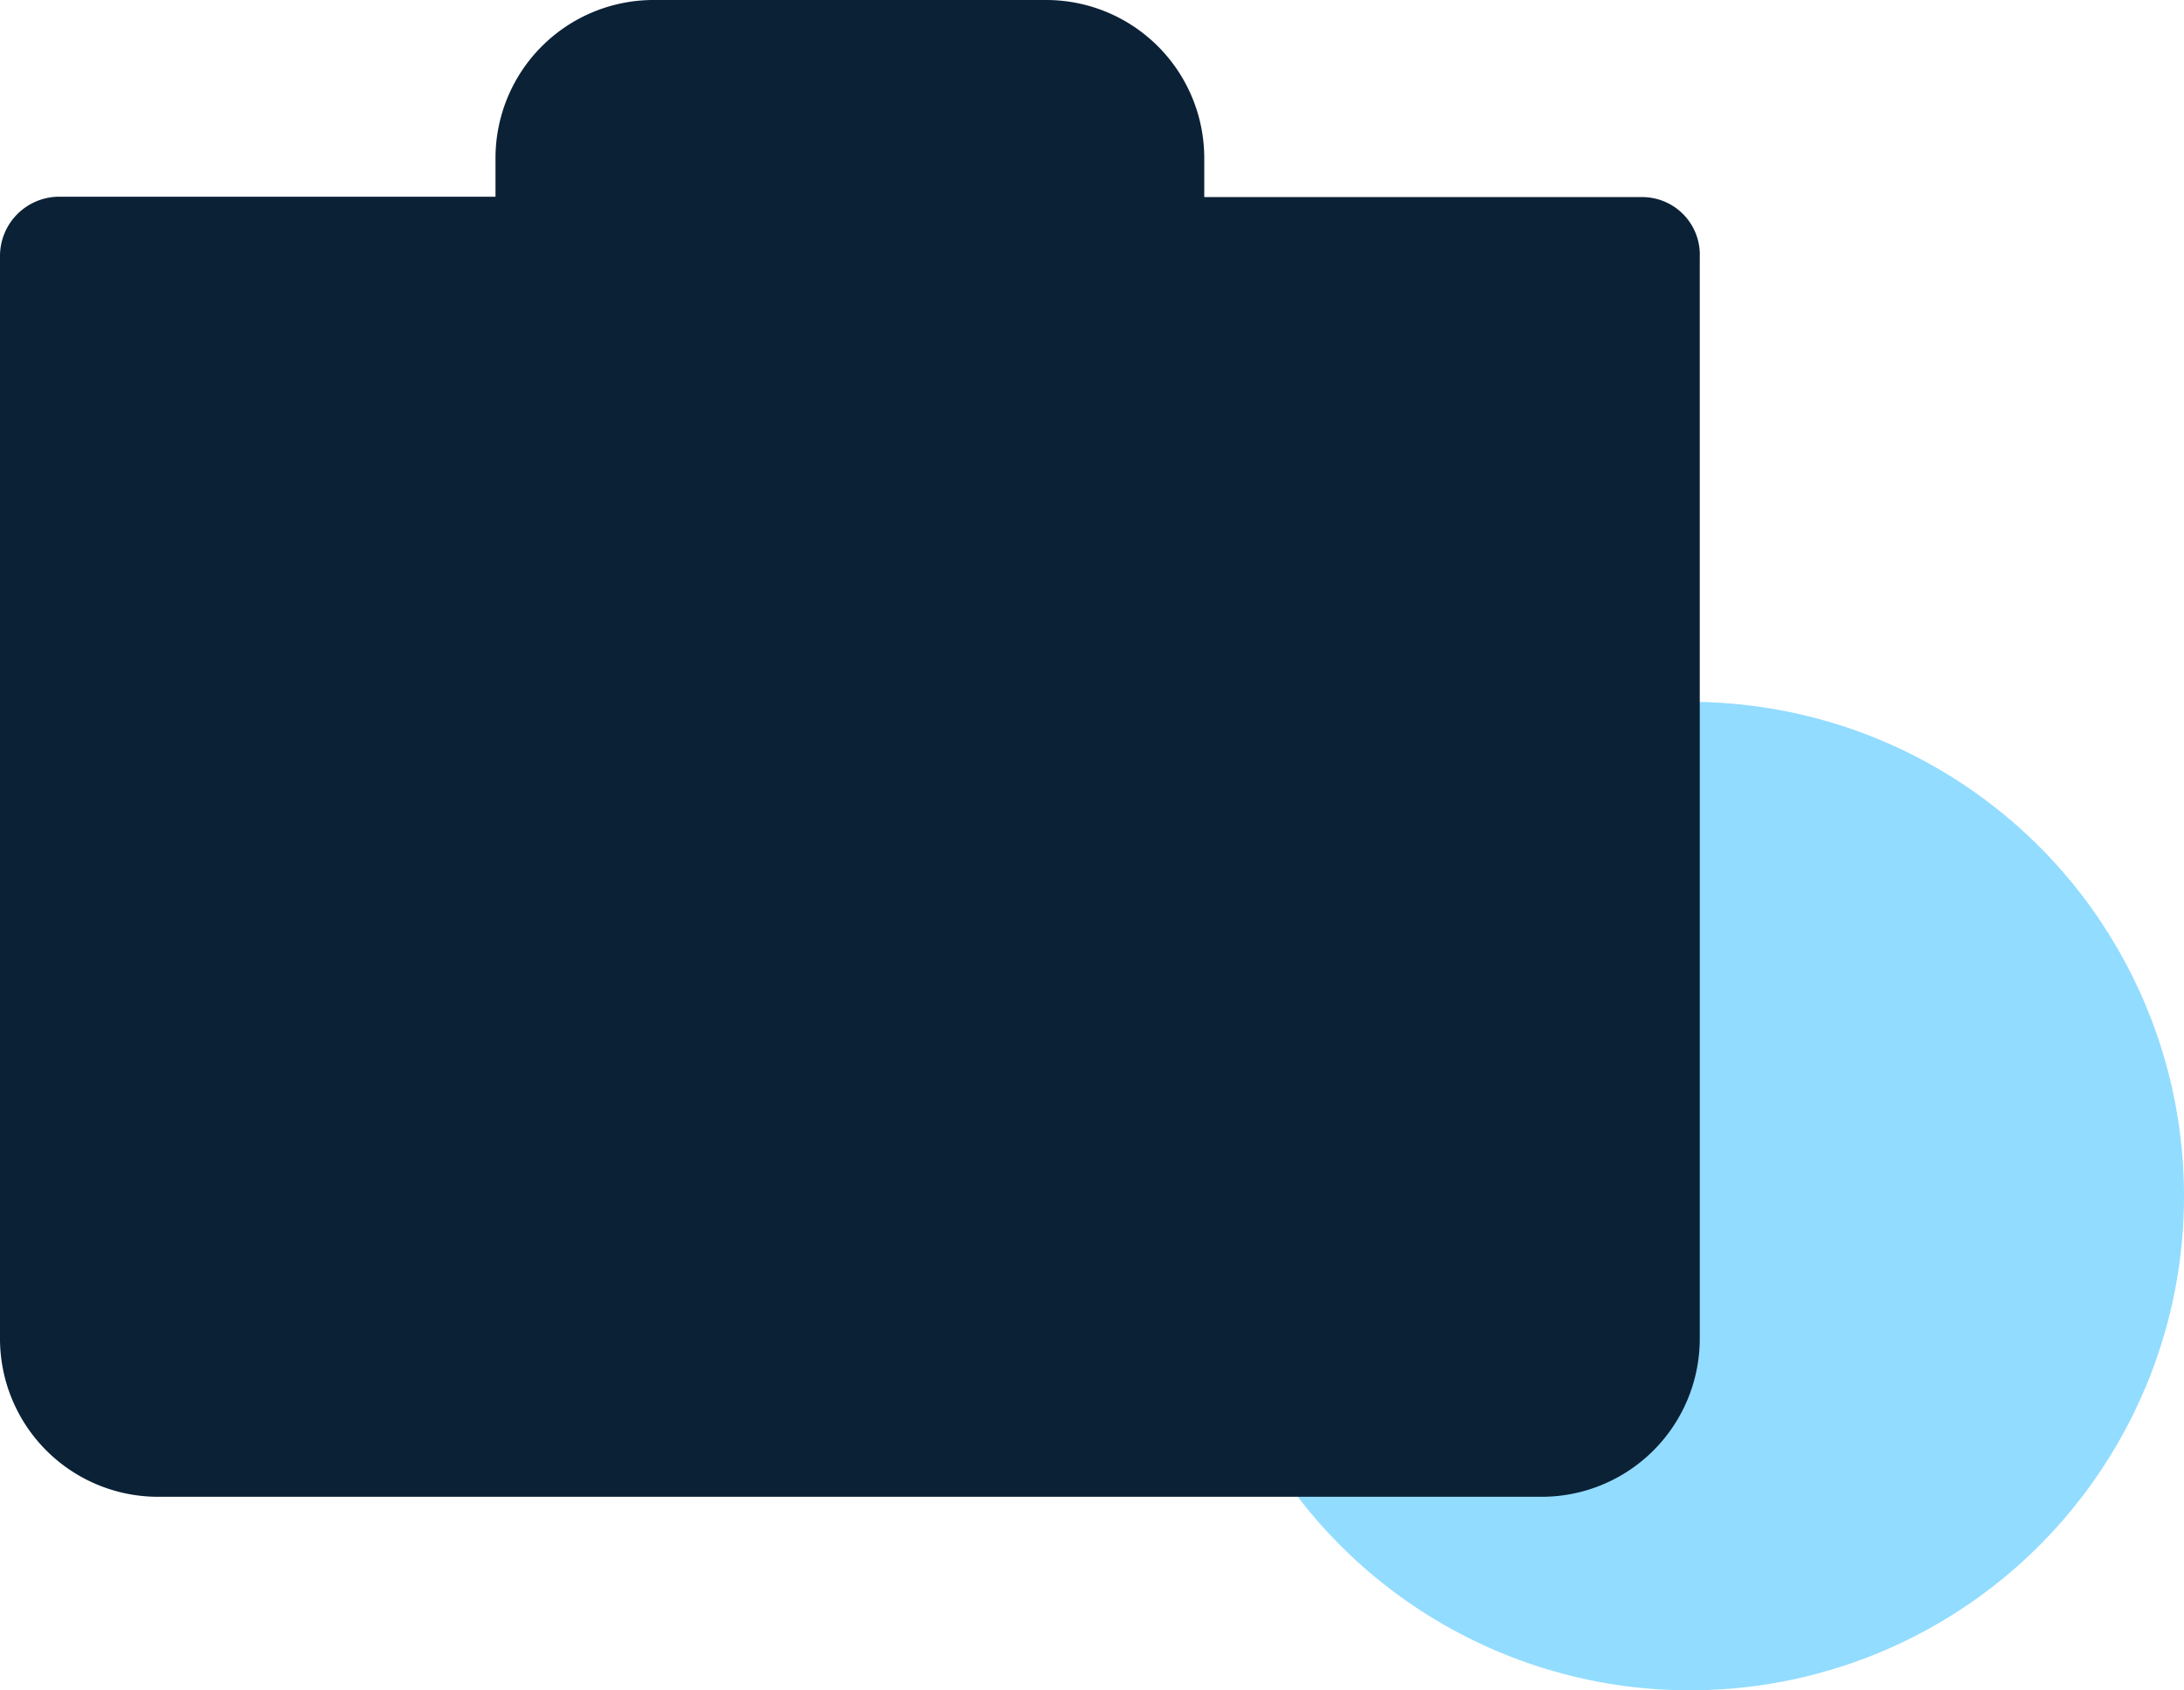
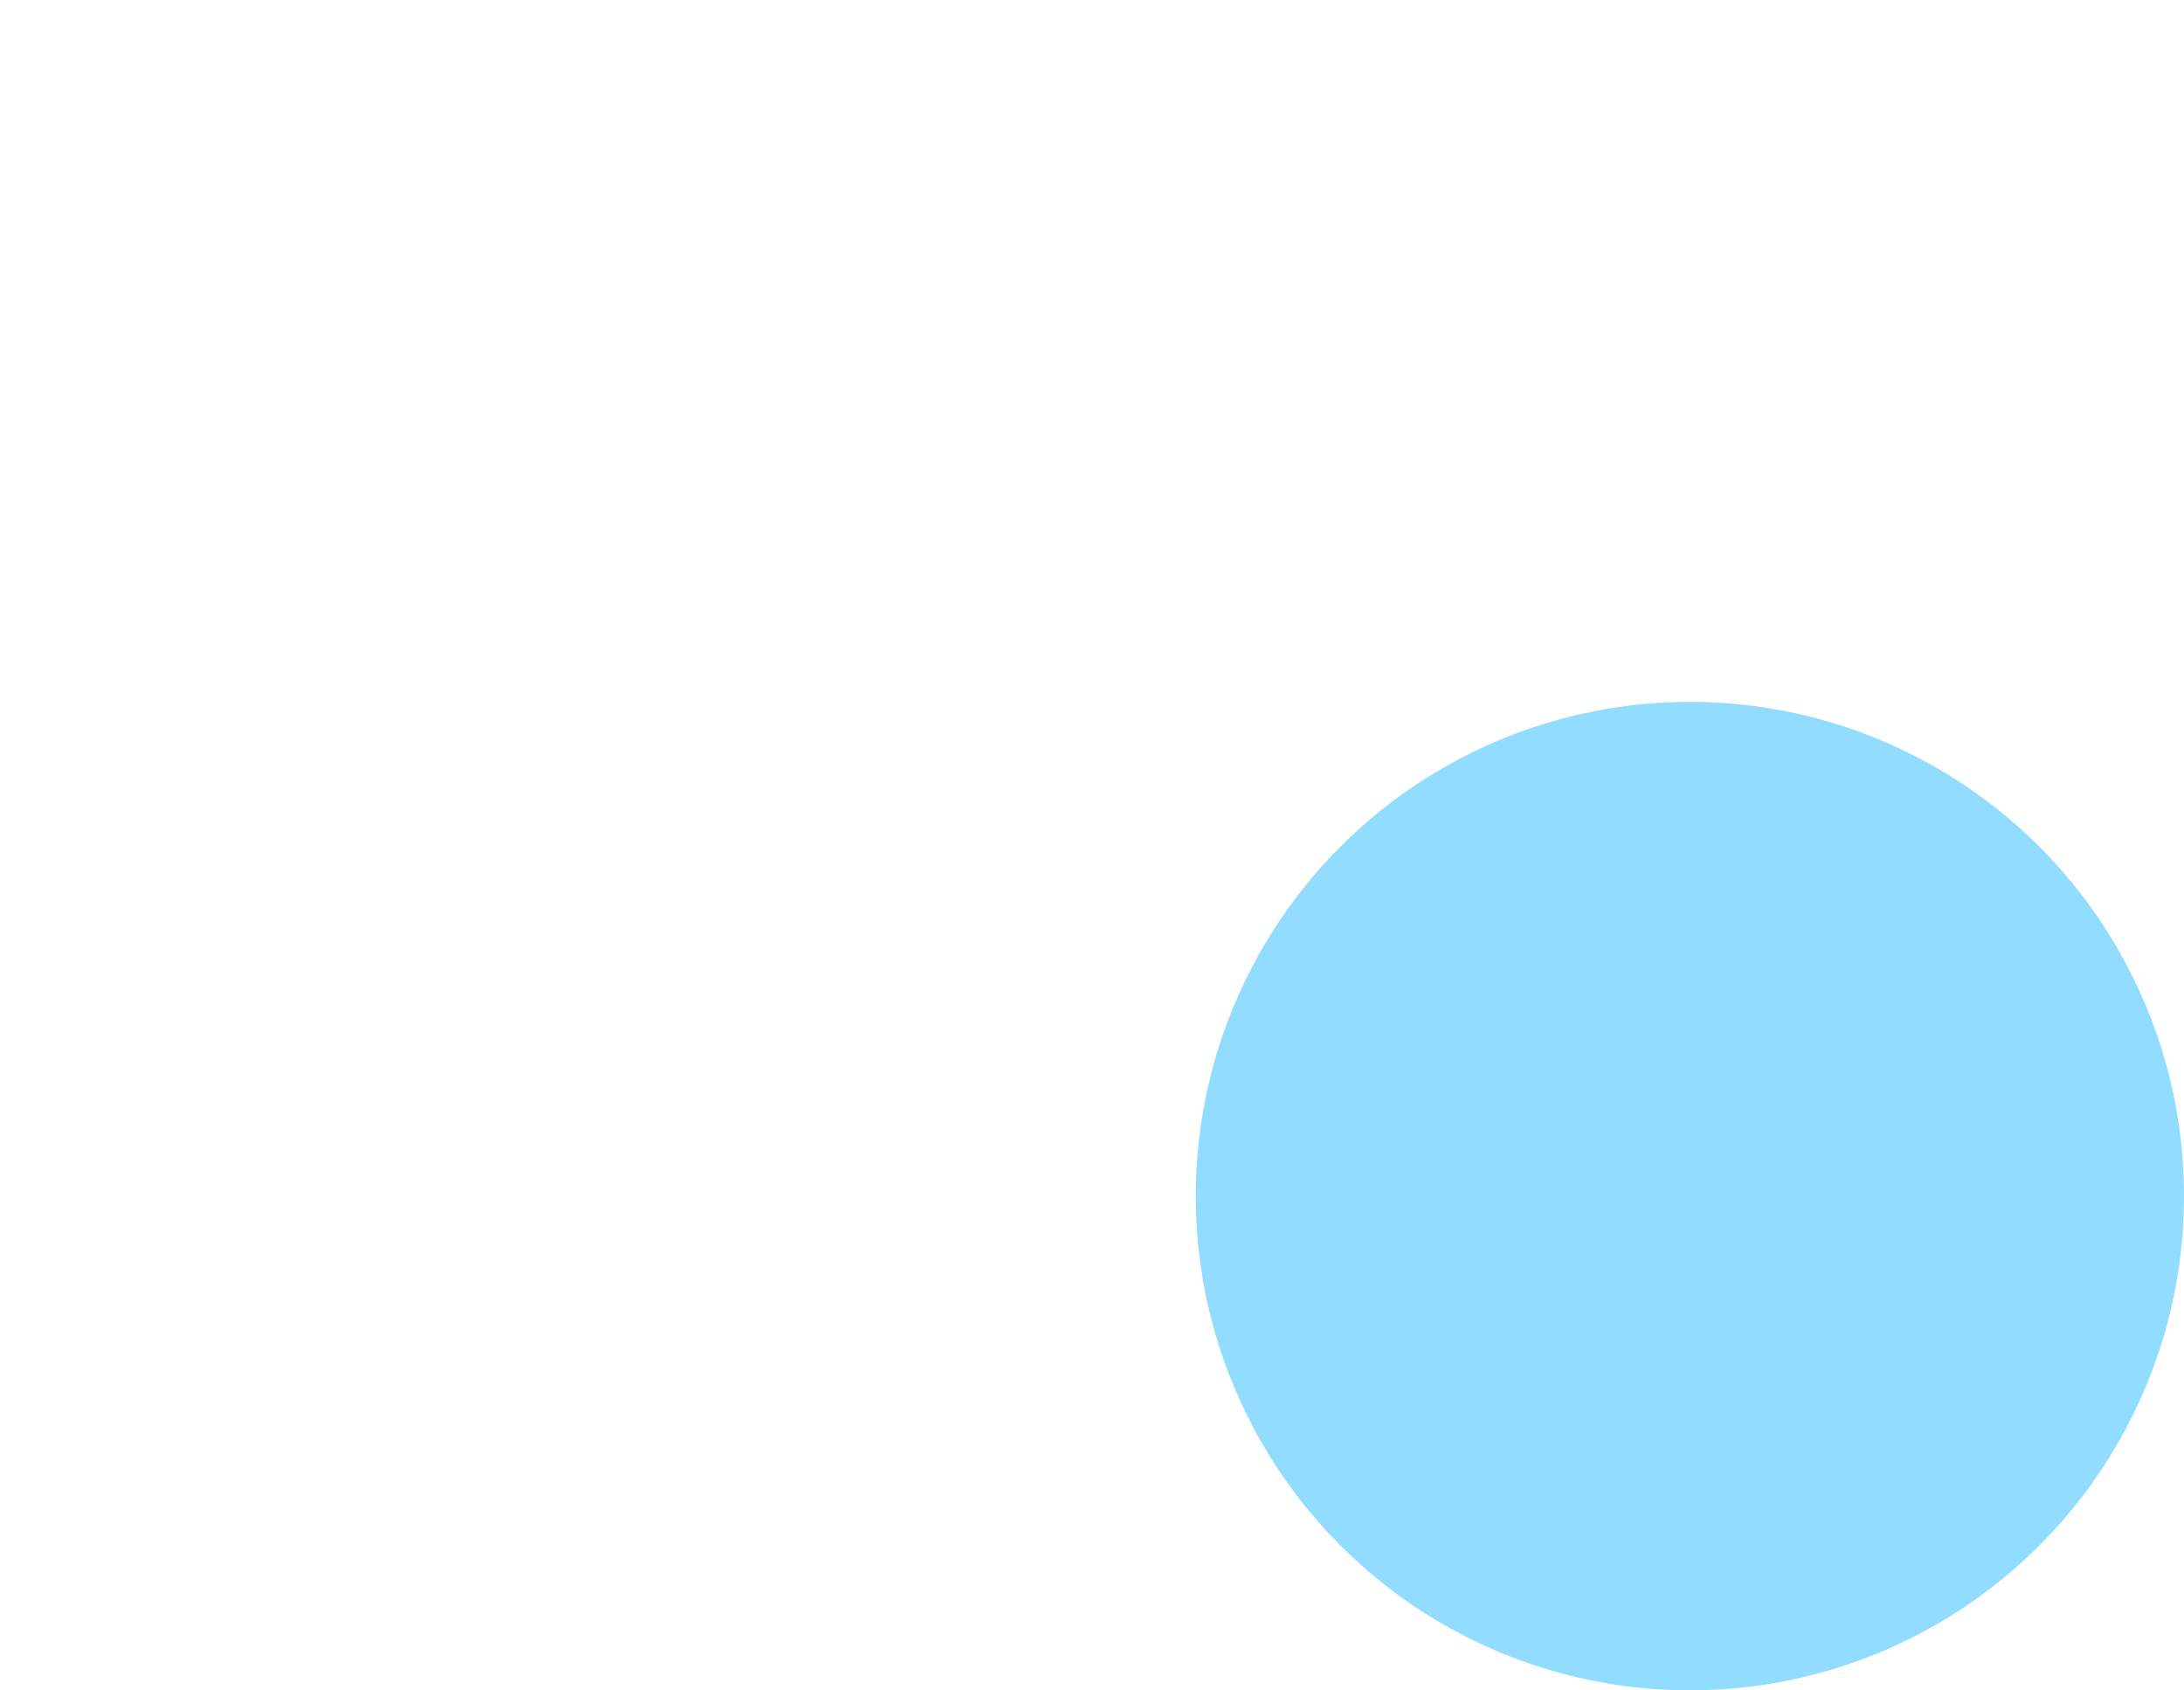
<svg xmlns="http://www.w3.org/2000/svg" width="22.1" height="17.1" viewBox="0 0 22.1 17.1">
  <g id="Icon" transform="translate(0.1 0.1)">
    <circle id="Oval" cx="5" cy="5" r="5" transform="translate(12 7)" fill="#92dcff" />
    <g id="portfolio">
-       <path id="Shape" d="M1.494,14.942A1.5,1.5,0,0,1,0,13.447V2.49a.5.5,0,0,1,.5-.5H5.014v-.5A1.5,1.5,0,0,1,6.508,0h3.984a1.5,1.5,0,0,1,1.494,1.494v.5h4.519A.483.483,0,0,1,17,2.5V13.447a1.5,1.5,0,0,1-1.494,1.495Z" fill="#0b2136" stroke="#0b2136" stroke-miterlimit="10" stroke-width="0.2" />
-     </g>
+       </g>
  </g>
</svg>